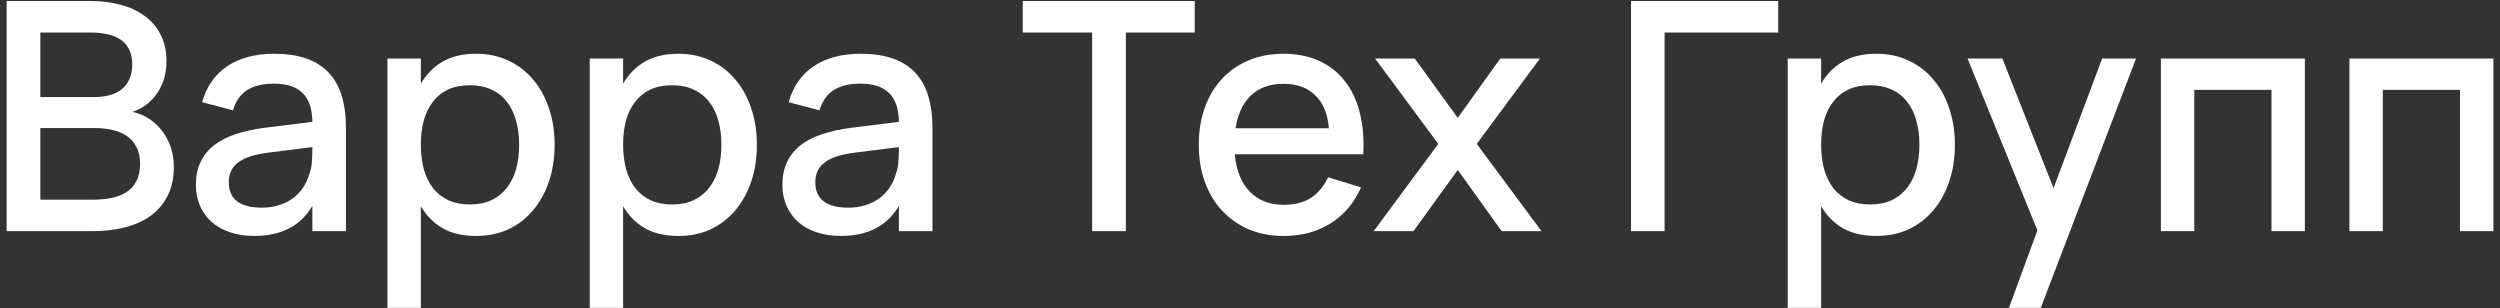
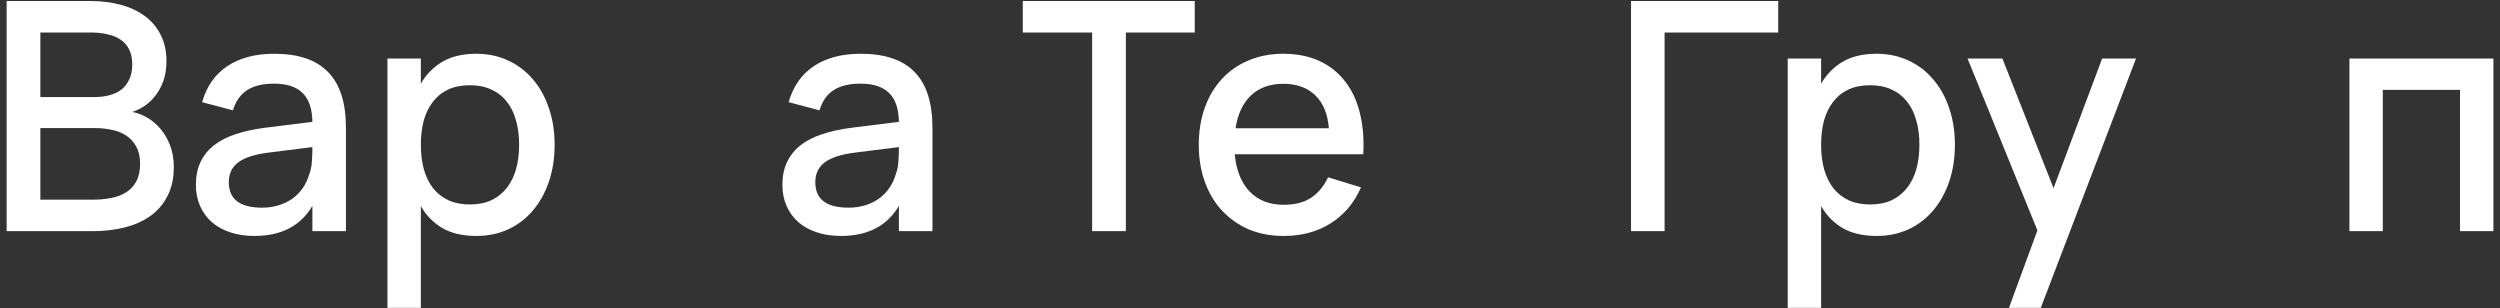
<svg xmlns="http://www.w3.org/2000/svg" viewBox="1854 2482 292 36" width="292" height="36" data-guides="{&quot;vertical&quot;:[],&quot;horizontal&quot;:[]}">
  <rect x="1854" y="2482" width="292" height="36" fill="#333333" stroke="none" />
  <path fill="#ffffff" stroke="none" fill-opacity="1" stroke-width="1" stroke-opacity="1" color="rgb(51, 51, 51)" font-size-adjust="none" id="tSvg12c91890279" title="Path 14" d="M 1864.817 2508.999 C 1861.47 2508.999 1858.122 2508.999 1854.775 2508.999C 1854.775 2500.039 1854.775 2491.079 1854.775 2482.119C 1858.029 2482.119 1861.283 2482.119 1864.537 2482.119C 1865.807 2482.119 1866.983 2482.262 1868.065 2482.548C 1869.148 2482.835 1870.088 2483.27 1870.884 2483.855C 1871.681 2484.428 1872.303 2485.156 1872.751 2486.039C 1873.211 2486.923 1873.441 2487.956 1873.441 2489.138C 1873.441 2489.996 1873.323 2490.762 1873.087 2491.434C 1872.85 2492.093 1872.539 2492.672 1872.153 2493.17C 1871.78 2493.655 1871.351 2494.06 1870.865 2494.383C 1870.393 2494.694 1869.92 2494.925 1869.447 2495.074C 1870.007 2495.173 1870.573 2495.385 1871.145 2495.709C 1871.718 2496.032 1872.234 2496.461 1872.695 2496.997C 1873.168 2497.532 1873.553 2498.179 1873.852 2498.938C 1874.151 2499.697 1874.3 2500.562 1874.3 2501.532C 1874.3 2502.839 1874.051 2503.965 1873.553 2504.911C 1873.068 2505.857 1872.396 2506.635 1871.537 2507.244C 1870.691 2507.842 1869.689 2508.284 1868.532 2508.57C 1867.387 2508.856 1866.149 2508.999 1864.817 2508.999ZM 1864.612 2485.796 C 1862.646 2485.796 1860.68 2485.796 1858.713 2485.796C 1858.713 2488.31 1858.713 2490.824 1858.713 2493.338C 1860.804 2493.338 1862.895 2493.338 1864.985 2493.338C 1865.62 2493.338 1866.205 2493.269 1866.74 2493.133C 1867.288 2492.996 1867.761 2492.778 1868.159 2492.479C 1868.557 2492.168 1868.868 2491.77 1869.092 2491.284C 1869.329 2490.799 1869.447 2490.208 1869.447 2489.511C 1869.447 2488.814 1869.322 2488.229 1869.073 2487.756C 1868.837 2487.284 1868.501 2486.904 1868.065 2486.618C 1867.642 2486.332 1867.132 2486.126 1866.535 2486.002C 1865.95 2485.865 1865.309 2485.796 1864.612 2485.796ZM 1864.817 2505.322 C 1865.564 2505.322 1866.273 2505.26 1866.945 2505.135C 1867.617 2505.011 1868.202 2504.793 1868.7 2504.482C 1869.21 2504.171 1869.615 2503.741 1869.913 2503.194C 1870.212 2502.646 1870.361 2501.956 1870.361 2501.122C 1870.361 2500.313 1870.212 2499.647 1869.913 2499.124C 1869.627 2498.589 1869.235 2498.16 1868.737 2497.836C 1868.252 2497.513 1867.692 2497.289 1867.057 2497.164C 1866.423 2497.028 1865.769 2496.959 1865.097 2496.959C 1862.969 2496.959 1860.841 2496.959 1858.713 2496.959C 1858.713 2499.747 1858.713 2502.534 1858.713 2505.322C 1860.748 2505.322 1862.783 2505.322 1864.817 2505.322Z" />
  <path fill="#ffffff" stroke="none" fill-opacity="1" stroke-width="1" stroke-opacity="1" color="rgb(51, 51, 51)" font-size-adjust="none" id="tSvg13eb4bdc7db" title="Path 15" d="M 1886.044 2488.279 C 1888.857 2488.279 1890.953 2488.995 1892.335 2490.426C 1893.716 2491.844 1894.407 2494.022 1894.407 2496.959C 1894.407 2500.972 1894.407 2504.986 1894.407 2508.999C 1893.1 2508.999 1891.793 2508.999 1890.487 2508.999C 1890.487 2508.016 1890.487 2507.033 1890.487 2506.05C 1889.105 2508.389 1886.847 2509.559 1883.711 2509.559C 1882.665 2509.559 1881.72 2509.416 1880.873 2509.13C 1880.04 2508.856 1879.324 2508.458 1878.727 2507.935C 1878.142 2507.412 1877.688 2506.784 1877.364 2506.05C 1877.041 2505.316 1876.879 2504.494 1876.879 2503.586C 1876.879 2502.578 1877.059 2501.694 1877.42 2500.935C 1877.781 2500.164 1878.304 2499.51 1878.988 2498.975C 1879.685 2498.428 1880.531 2497.992 1881.527 2497.669C 1882.535 2497.332 1883.673 2497.084 1884.943 2496.922C 1886.791 2496.692 1888.639 2496.461 1890.487 2496.231C 1890.462 2494.688 1890.076 2493.562 1889.329 2492.852C 1888.595 2492.131 1887.488 2491.77 1886.007 2491.77C 1884.688 2491.77 1883.636 2492.025 1882.852 2492.535C 1882.081 2493.033 1881.533 2493.817 1881.209 2494.887C 1880.008 2494.57 1878.808 2494.252 1877.607 2493.935C 1878.129 2492.093 1879.106 2490.693 1880.537 2489.735C 1881.981 2488.764 1883.816 2488.279 1886.044 2488.279ZM 1885.428 2499.815 C 1883.785 2500.014 1882.591 2500.394 1881.844 2500.954C 1881.097 2501.501 1880.724 2502.279 1880.724 2503.287C 1880.724 2505.266 1882.018 2506.255 1884.607 2506.255C 1885.304 2506.255 1885.951 2506.162 1886.548 2505.975C 1887.158 2505.789 1887.699 2505.527 1888.172 2505.191C 1888.645 2504.843 1889.043 2504.432 1889.367 2503.959C 1889.703 2503.474 1889.952 2502.945 1890.113 2502.372C 1890.3 2501.887 1890.406 2501.371 1890.431 2500.823C 1890.468 2500.263 1890.487 2499.759 1890.487 2499.311C 1890.487 2499.268 1890.487 2499.224 1890.487 2499.18C 1888.801 2499.392 1887.114 2499.604 1885.428 2499.815Z" />
  <path fill="#ffffff" stroke="none" fill-opacity="1" stroke-width="1" stroke-opacity="1" color="rgb(51, 51, 51)" font-size-adjust="none" id="tSvgbfe57b16e5" title="Path 16" d="M 1899.254 2517.959 C 1899.254 2508.252 1899.254 2498.546 1899.254 2488.839C 1900.554 2488.839 1901.855 2488.839 1903.155 2488.839C 1903.155 2489.816 1903.155 2490.793 1903.155 2491.77C 1903.79 2490.675 1904.63 2489.822 1905.675 2489.212C 1906.733 2488.59 1908.052 2488.279 1909.633 2488.279C 1910.989 2488.279 1912.227 2488.54 1913.347 2489.063C 1914.48 2489.586 1915.444 2490.32 1916.241 2491.266C 1917.05 2492.199 1917.672 2493.319 1918.107 2494.626C 1918.555 2495.92 1918.779 2497.345 1918.779 2498.901C 1918.779 2500.481 1918.555 2501.925 1918.107 2503.231C 1917.659 2504.538 1917.031 2505.664 1916.222 2506.61C 1915.426 2507.543 1914.467 2508.271 1913.347 2508.794C 1912.227 2509.304 1910.989 2509.559 1909.633 2509.559C 1908.052 2509.559 1906.733 2509.254 1905.675 2508.644C 1904.618 2508.022 1903.777 2507.164 1903.155 2506.068C 1903.155 2510.032 1903.155 2513.996 1903.155 2517.959C 1901.855 2517.959 1900.554 2517.959 1899.254 2517.959ZM 1908.886 2505.882 C 1909.844 2505.882 1910.684 2505.714 1911.406 2505.378C 1912.128 2505.029 1912.725 2504.55 1913.198 2503.941C 1913.683 2503.318 1914.044 2502.584 1914.281 2501.738C 1914.517 2500.879 1914.635 2499.933 1914.635 2498.901C 1914.635 2497.843 1914.511 2496.891 1914.262 2496.044C 1914.025 2495.186 1913.665 2494.458 1913.179 2493.86C 1912.706 2493.251 1912.109 2492.784 1911.387 2492.461C 1910.678 2492.124 1909.844 2491.956 1908.886 2491.956C 1907.903 2491.956 1907.05 2492.124 1906.329 2492.461C 1905.619 2492.796 1905.028 2493.276 1904.555 2493.898C 1904.082 2494.508 1903.728 2495.236 1903.491 2496.082C 1903.267 2496.928 1903.155 2497.868 1903.155 2498.901C 1903.155 2499.958 1903.274 2500.923 1903.51 2501.794C 1903.759 2502.653 1904.12 2503.387 1904.593 2503.997C 1905.078 2504.594 1905.675 2505.061 1906.385 2505.396C 1907.106 2505.72 1907.94 2505.882 1908.886 2505.882Z" />
-   <path fill="#ffffff" stroke="none" fill-opacity="1" stroke-width="1" stroke-opacity="1" color="rgb(51, 51, 51)" font-size-adjust="none" id="tSvg4bc18dc422" title="Path 17" d="M 1922.879 2517.959 C 1922.879 2508.252 1922.879 2498.546 1922.879 2488.839C 1924.179 2488.839 1925.48 2488.839 1926.78 2488.839C 1926.78 2489.816 1926.78 2490.793 1926.78 2491.77C 1927.415 2490.675 1928.255 2489.822 1929.3 2489.212C 1930.358 2488.59 1931.677 2488.279 1933.258 2488.279C 1934.614 2488.279 1935.852 2488.54 1936.972 2489.063C 1938.105 2489.586 1939.069 2490.32 1939.866 2491.266C 1940.675 2492.199 1941.297 2493.319 1941.732 2494.626C 1942.18 2495.92 1942.404 2497.345 1942.404 2498.901C 1942.404 2500.481 1942.18 2501.925 1941.732 2503.231C 1941.284 2504.538 1940.656 2505.664 1939.847 2506.61C 1939.051 2507.543 1938.092 2508.271 1936.972 2508.794C 1935.852 2509.304 1934.614 2509.559 1933.258 2509.559C 1931.677 2509.559 1930.358 2509.254 1929.3 2508.644C 1928.243 2508.022 1927.402 2507.164 1926.78 2506.068C 1926.78 2510.032 1926.78 2513.996 1926.78 2517.959C 1925.48 2517.959 1924.179 2517.959 1922.879 2517.959ZM 1932.511 2505.882 C 1933.469 2505.882 1934.309 2505.714 1935.031 2505.378C 1935.753 2505.029 1936.35 2504.55 1936.823 2503.941C 1937.308 2503.318 1937.669 2502.584 1937.906 2501.738C 1938.142 2500.879 1938.26 2499.933 1938.26 2498.901C 1938.26 2497.843 1938.136 2496.891 1937.887 2496.044C 1937.65 2495.186 1937.29 2494.458 1936.804 2493.86C 1936.331 2493.251 1935.734 2492.784 1935.012 2492.461C 1934.303 2492.124 1933.469 2491.956 1932.511 2491.956C 1931.528 2491.956 1930.675 2492.124 1929.954 2492.461C 1929.244 2492.796 1928.653 2493.276 1928.18 2493.898C 1927.707 2494.508 1927.353 2495.236 1927.116 2496.082C 1926.892 2496.928 1926.78 2497.868 1926.78 2498.901C 1926.78 2499.958 1926.899 2500.923 1927.135 2501.794C 1927.384 2502.653 1927.745 2503.387 1928.218 2503.997C 1928.703 2504.594 1929.3 2505.061 1930.01 2505.396C 1930.731 2505.72 1931.565 2505.882 1932.511 2505.882Z" />
  <path fill="#ffffff" stroke="none" fill-opacity="1" stroke-width="1" stroke-opacity="1" color="rgb(51, 51, 51)" font-size-adjust="none" id="tSvga1b1f48042" title="Path 18" d="M 1954.549 2488.279 C 1957.362 2488.279 1959.459 2488.995 1960.84 2490.426C 1962.221 2491.844 1962.912 2494.022 1962.912 2496.959C 1962.912 2500.972 1962.912 2504.986 1962.912 2508.999C 1961.605 2508.999 1960.299 2508.999 1958.992 2508.999C 1958.992 2508.016 1958.992 2507.033 1958.992 2506.05C 1957.611 2508.389 1955.352 2509.559 1952.216 2509.559C 1951.171 2509.559 1950.225 2509.416 1949.379 2509.13C 1948.545 2508.856 1947.829 2508.458 1947.232 2507.935C 1946.647 2507.412 1946.193 2506.784 1945.869 2506.05C 1945.546 2505.316 1945.384 2504.494 1945.384 2503.586C 1945.384 2502.578 1945.564 2501.694 1945.925 2500.935C 1946.286 2500.164 1946.809 2499.51 1947.493 2498.975C 1948.19 2498.428 1949.036 2497.992 1950.032 2497.669C 1951.04 2497.332 1952.179 2497.084 1953.448 2496.922C 1955.296 2496.692 1957.144 2496.461 1958.992 2496.231C 1958.967 2494.688 1958.581 2493.562 1957.835 2492.852C 1957.1 2492.131 1955.993 2491.77 1954.512 2491.77C 1953.193 2491.77 1952.141 2492.025 1951.357 2492.535C 1950.586 2493.033 1950.038 2493.817 1949.715 2494.887C 1948.514 2494.57 1947.313 2494.252 1946.112 2493.935C 1946.635 2492.093 1947.611 2490.693 1949.043 2489.735C 1950.486 2488.764 1952.322 2488.279 1954.549 2488.279ZM 1953.933 2499.815 C 1952.291 2500.014 1951.096 2500.394 1950.349 2500.954C 1949.603 2501.501 1949.229 2502.279 1949.229 2503.287C 1949.229 2505.266 1950.524 2506.255 1953.112 2506.255C 1953.809 2506.255 1954.456 2506.162 1955.053 2505.975C 1955.663 2505.789 1956.204 2505.527 1956.677 2505.191C 1957.15 2504.843 1957.548 2504.432 1957.872 2503.959C 1958.208 2503.474 1958.457 2502.945 1958.619 2502.372C 1958.805 2501.887 1958.911 2501.371 1958.936 2500.823C 1958.973 2500.263 1958.992 2499.759 1958.992 2499.311C 1958.992 2499.268 1958.992 2499.224 1958.992 2499.18C 1957.306 2499.392 1955.62 2499.604 1953.933 2499.815Z" />
  <path fill="#ffffff" stroke="none" fill-opacity="1" stroke-width="1" stroke-opacity="1" color="rgb(51, 51, 51)" font-size-adjust="none" id="tSvg21ce233e6" title="Path 19" d="M 1981.561 2508.999 C 1981.561 2501.265 1981.561 2493.531 1981.561 2485.796C 1978.861 2485.796 1976.16 2485.796 1973.46 2485.796C 1973.46 2484.571 1973.46 2483.345 1973.46 2482.119C 1980.155 2482.119 1986.85 2482.119 1993.545 2482.119C 1993.545 2483.345 1993.545 2484.571 1993.545 2485.796C 1990.863 2485.796 1988.182 2485.796 1985.5 2485.796C 1985.5 2493.531 1985.5 2501.265 1985.5 2508.999C 1984.187 2508.999 1982.874 2508.999 1981.561 2508.999Z" />
  <path fill="#ffffff" stroke="none" fill-opacity="1" stroke-width="1" stroke-opacity="1" color="rgb(51, 51, 51)" font-size-adjust="none" id="tSvg2703255573" title="Path 20" d="M 2003.931 2505.919 C 2005.213 2505.919 2006.271 2505.652 2007.105 2505.117C 2007.951 2504.569 2008.623 2503.766 2009.121 2502.709C 2010.403 2503.101 2011.684 2503.492 2012.966 2503.885C 2012.17 2505.701 2010.987 2507.101 2009.419 2508.084C 2007.864 2509.068 2006.034 2509.559 2003.931 2509.559C 2002.438 2509.559 2001.082 2509.304 1999.862 2508.794C 1998.655 2508.271 1997.616 2507.543 1996.745 2506.61C 1995.874 2505.677 1995.202 2504.557 1994.729 2503.25C 1994.256 2501.943 1994.019 2500.5 1994.019 2498.919C 1994.019 2497.314 1994.256 2495.858 1994.729 2494.551C 1995.202 2493.244 1995.874 2492.124 1996.745 2491.191C 1997.616 2490.258 1998.655 2489.542 1999.862 2489.044C 2001.082 2488.534 2002.426 2488.279 2003.894 2488.279C 2005.462 2488.279 2006.85 2488.553 2008.057 2489.1C 2009.264 2489.648 2010.266 2490.432 2011.062 2491.452C 2011.871 2492.461 2012.456 2493.693 2012.817 2495.148C 2013.19 2496.592 2013.327 2498.216 2013.227 2500.021C 2008.224 2500.021 2003.222 2500.021 1998.219 2500.021C 1998.394 2501.9 1998.978 2503.356 1999.974 2504.389C 2000.97 2505.409 2002.289 2505.919 2003.931 2505.919ZM 2009.214 2496.978 C 2009.077 2495.31 2008.548 2494.028 2007.627 2493.133C 2006.706 2492.236 2005.462 2491.788 2003.894 2491.788C 2002.338 2491.788 2001.082 2492.236 2000.123 2493.133C 1999.178 2494.028 1998.574 2495.31 1998.313 2496.978C 2001.947 2496.978 2005.58 2496.978 2009.214 2496.978Z" />
-   <path fill="#ffffff" stroke="none" fill-opacity="1" stroke-width="1" stroke-opacity="1" color="rgb(51, 51, 51)" font-size-adjust="none" id="tSvg5d2f6f4de8" title="Path 21" d="M 2014.446 2508.999 C 2016.96 2505.602 2019.474 2502.204 2021.988 2498.807C 2019.53 2495.484 2017.072 2492.162 2014.614 2488.839C 2016.157 2488.839 2017.701 2488.839 2019.244 2488.839C 2020.918 2491.148 2022.591 2493.456 2024.265 2495.765C 2025.92 2493.456 2027.575 2491.148 2029.23 2488.839C 2030.773 2488.839 2032.317 2488.839 2033.86 2488.839C 2031.402 2492.162 2028.944 2495.484 2026.486 2498.807C 2029.006 2502.204 2031.526 2505.602 2034.046 2508.999C 2032.497 2508.999 2030.947 2508.999 2029.398 2508.999C 2027.687 2506.616 2025.976 2504.233 2024.265 2501.85C 2022.541 2504.233 2020.818 2506.616 2019.094 2508.999C 2017.545 2508.999 2015.995 2508.999 2014.446 2508.999Z" />
  <path fill="#ffffff" stroke="none" fill-opacity="1" stroke-width="1" stroke-opacity="1" color="rgb(51, 51, 51)" font-size-adjust="none" id="tSvg7dbc5c4266" title="Path 22" d="M 2044.504 2508.999 C 2044.504 2500.039 2044.504 2491.079 2044.504 2482.119C 2050.235 2482.119 2055.965 2482.119 2061.696 2482.119C 2061.696 2483.345 2061.696 2484.571 2061.696 2485.796C 2057.272 2485.796 2052.848 2485.796 2048.424 2485.796C 2048.424 2493.531 2048.424 2501.265 2048.424 2508.999C 2047.117 2508.999 2045.811 2508.999 2044.504 2508.999Z" />
  <path fill="#ffffff" stroke="none" fill-opacity="1" stroke-width="1" stroke-opacity="1" color="rgb(51, 51, 51)" font-size-adjust="none" id="tSvg185205a8e02" title="Path 23" d="M 2062.806 2517.959 C 2062.806 2508.252 2062.806 2498.546 2062.806 2488.839C 2064.106 2488.839 2065.407 2488.839 2066.707 2488.839C 2066.707 2489.816 2066.707 2490.793 2066.707 2491.77C 2067.342 2490.675 2068.182 2489.822 2069.227 2489.212C 2070.285 2488.59 2071.604 2488.279 2073.185 2488.279C 2074.541 2488.279 2075.779 2488.54 2076.899 2489.063C 2078.032 2489.586 2078.996 2490.32 2079.793 2491.266C 2080.602 2492.199 2081.224 2493.319 2081.659 2494.626C 2082.107 2495.92 2082.331 2497.345 2082.331 2498.901C 2082.331 2500.481 2082.107 2501.925 2081.659 2503.231C 2081.211 2504.538 2080.583 2505.664 2079.774 2506.61C 2078.978 2507.543 2078.019 2508.271 2076.899 2508.794C 2075.779 2509.304 2074.541 2509.559 2073.185 2509.559C 2071.604 2509.559 2070.285 2509.254 2069.227 2508.644C 2068.17 2508.022 2067.33 2507.164 2066.707 2506.068C 2066.707 2510.032 2066.707 2513.996 2066.707 2517.959C 2065.407 2517.959 2064.106 2517.959 2062.806 2517.959ZM 2072.438 2505.882 C 2073.396 2505.882 2074.236 2505.714 2074.958 2505.378C 2075.68 2505.029 2076.277 2504.55 2076.75 2503.941C 2077.235 2503.318 2077.596 2502.584 2077.833 2501.738C 2078.069 2500.879 2078.187 2499.933 2078.187 2498.901C 2078.187 2497.843 2078.063 2496.891 2077.814 2496.044C 2077.578 2495.186 2077.217 2494.458 2076.731 2493.86C 2076.258 2493.251 2075.661 2492.784 2074.939 2492.461C 2074.23 2492.124 2073.396 2491.956 2072.438 2491.956C 2071.455 2491.956 2070.602 2492.124 2069.881 2492.461C 2069.171 2492.796 2068.58 2493.276 2068.107 2493.898C 2067.634 2494.508 2067.28 2495.236 2067.043 2496.082C 2066.819 2496.928 2066.707 2497.868 2066.707 2498.901C 2066.707 2499.958 2066.826 2500.923 2067.062 2501.794C 2067.311 2502.653 2067.672 2503.387 2068.145 2503.997C 2068.63 2504.594 2069.227 2505.061 2069.937 2505.396C 2070.658 2505.72 2071.492 2505.882 2072.438 2505.882Z" />
  <path fill="#ffffff" stroke="none" fill-opacity="1" stroke-width="1" stroke-opacity="1" color="rgb(51, 51, 51)" font-size-adjust="none" id="tSvg12dd90cb0f6" title="Path 24" d="M 2088.646 2517.959 C 2089.754 2514.941 2090.861 2511.924 2091.969 2508.906C 2089.25 2502.217 2086.53 2495.528 2083.811 2488.839C 2085.168 2488.839 2086.524 2488.839 2087.881 2488.839C 2089.872 2493.885 2091.863 2498.932 2093.854 2503.978C 2095.746 2498.932 2097.637 2493.885 2099.529 2488.839C 2100.848 2488.839 2102.167 2488.839 2103.486 2488.839C 2099.778 2498.546 2096.069 2508.252 2092.361 2517.959C 2091.123 2517.959 2089.884 2517.959 2088.646 2517.959Z" />
-   <path fill="#ffffff" stroke="none" fill-opacity="1" stroke-width="1" stroke-opacity="1" color="rgb(51, 51, 51)" font-size-adjust="none" id="tSvg4823377764" title="Path 25" d="M 2106.392 2508.999 C 2106.392 2502.279 2106.392 2495.559 2106.392 2488.839C 2111.998 2488.839 2117.604 2488.839 2123.21 2488.839C 2123.21 2495.559 2123.21 2502.279 2123.21 2508.999C 2121.91 2508.999 2120.609 2508.999 2119.309 2508.999C 2119.309 2503.499 2119.309 2497.998 2119.309 2492.498C 2116.304 2492.498 2113.298 2492.498 2110.293 2492.498C 2110.293 2497.998 2110.293 2503.499 2110.293 2508.999C 2108.993 2508.999 2107.692 2508.999 2106.392 2508.999Z" />
  <path fill="#ffffff" stroke="none" fill-opacity="1" stroke-width="1" stroke-opacity="1" color="rgb(51, 51, 51)" font-size-adjust="none" id="tSvgc92034e61f" title="Path 26" d="M 2128.412 2508.999 C 2128.412 2502.279 2128.412 2495.559 2128.412 2488.839C 2134.018 2488.839 2139.625 2488.839 2145.231 2488.839C 2145.231 2495.559 2145.231 2502.279 2145.231 2508.999C 2143.931 2508.999 2142.63 2508.999 2141.33 2508.999C 2141.33 2503.499 2141.33 2497.998 2141.33 2492.498C 2138.325 2492.498 2135.319 2492.498 2132.314 2492.498C 2132.314 2497.998 2132.314 2503.499 2132.314 2508.999C 2131.013 2508.999 2129.713 2508.999 2128.412 2508.999Z" />
  <defs />
</svg>